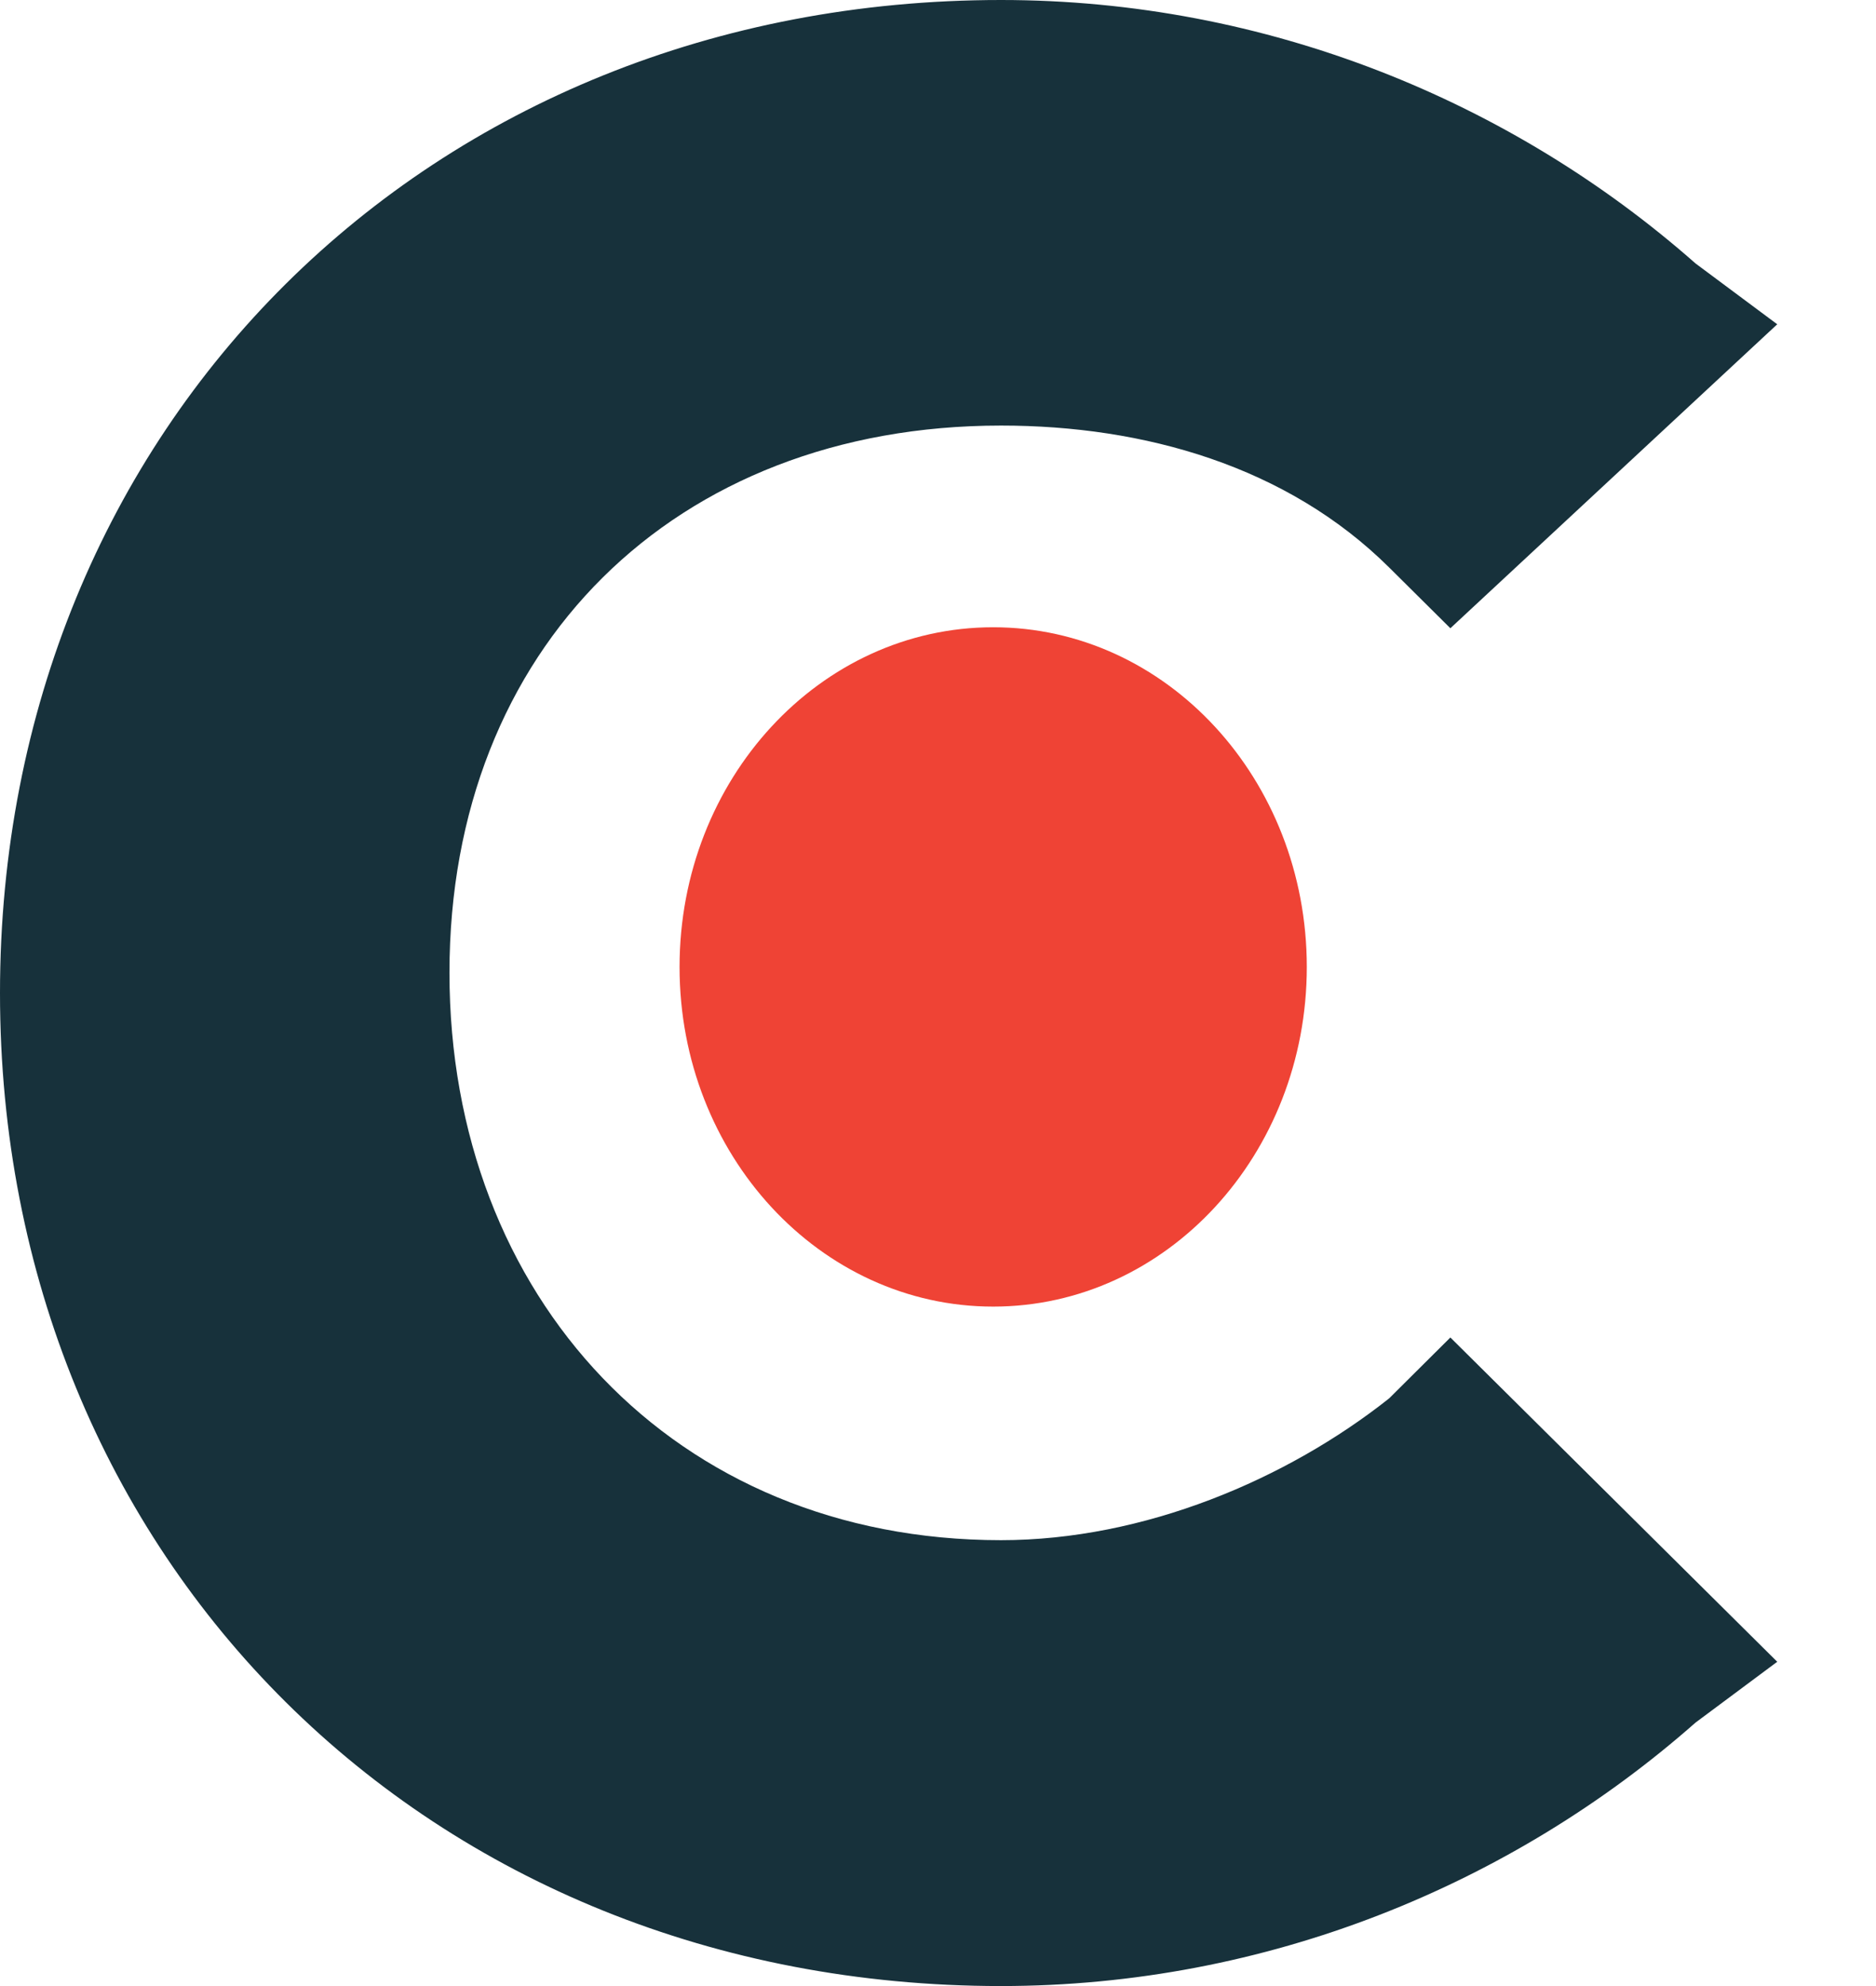
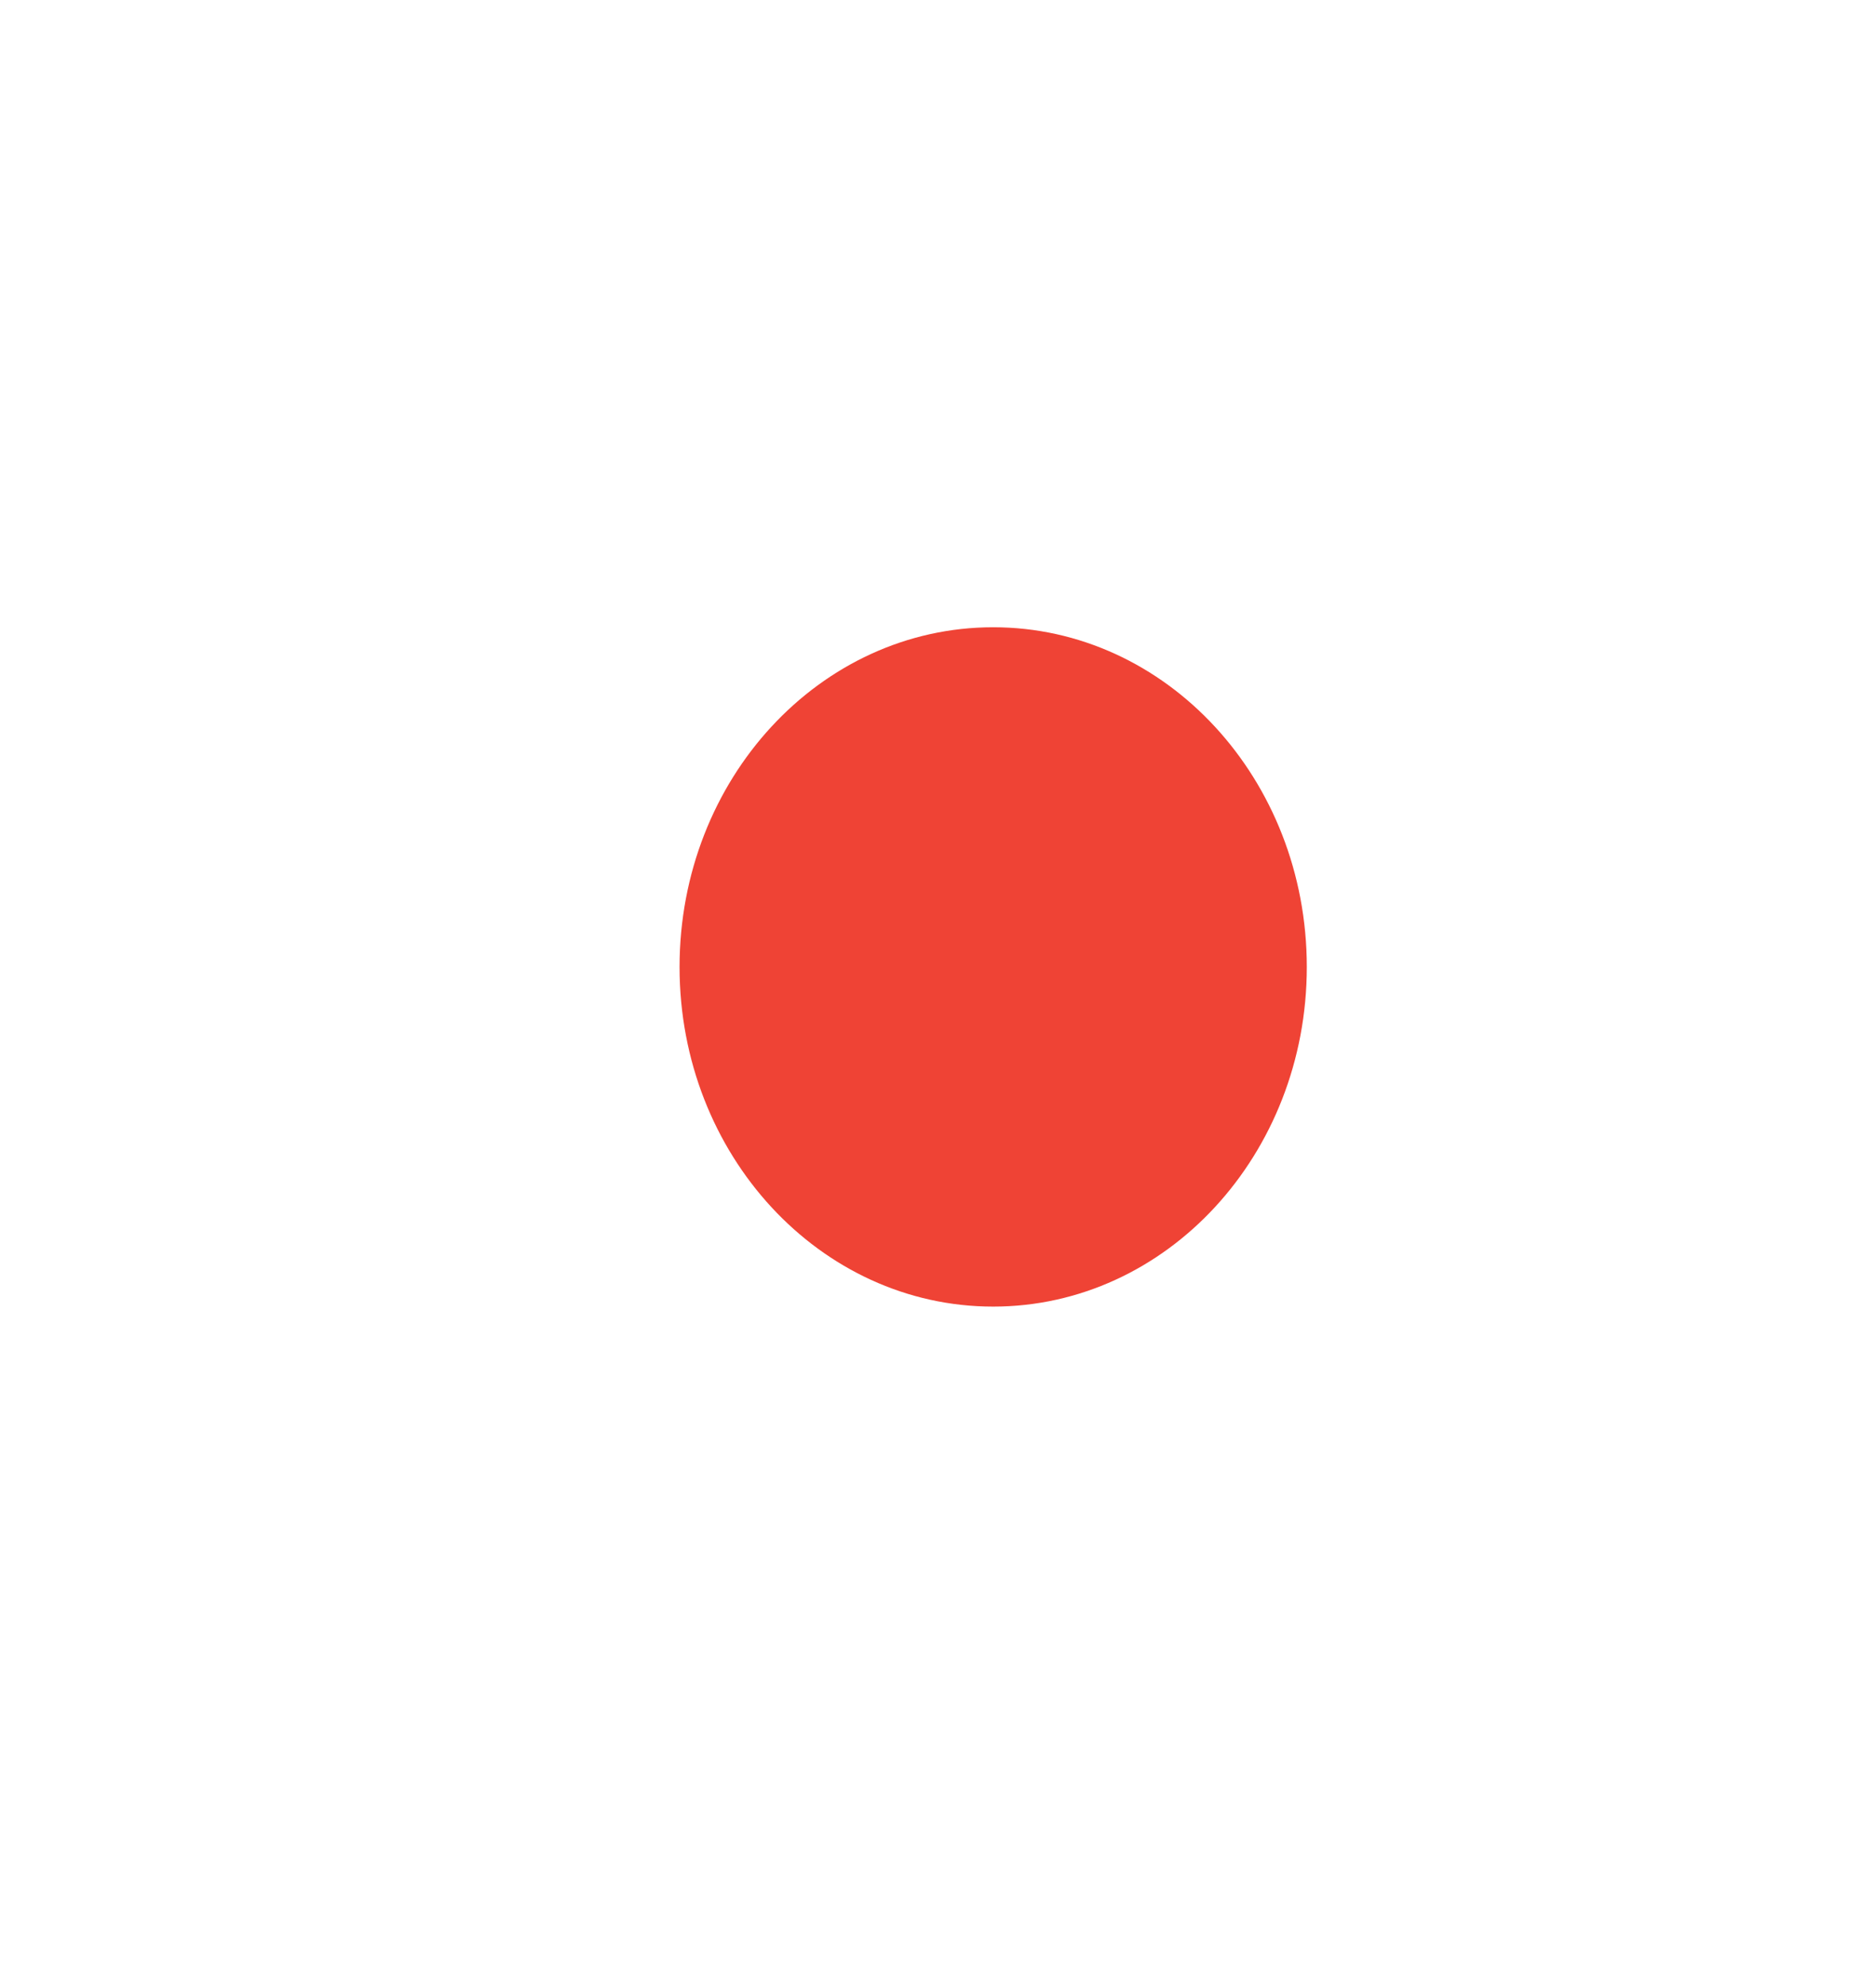
<svg xmlns="http://www.w3.org/2000/svg" width="17" height="18" viewBox="0 0 17 18" fill="none">
-   <path d="M12.588 12.674C11.662 13.408 10.367 13.959 9.071 13.959C6.109 13.959 4.073 11.755 4.073 8.816C4.073 5.878 6.109 3.857 9.071 3.857C10.367 3.857 11.662 4.224 12.588 5.143L13.143 5.694L16.105 2.939L15.365 2.388C13.699 0.918 11.477 0 9.071 0C3.887 0 0 3.857 0 9C0 14.143 3.887 18 9.071 18C11.477 18 13.699 17.082 15.365 15.612L16.105 15.061L13.143 12.122L12.588 12.674Z" fill="#17313B" />
  <path d="M9 11.842C10.57 11.842 11.842 10.464 11.842 8.764C11.842 7.063 10.57 5.685 9 5.685C7.43 5.685 6.158 7.063 6.158 8.764C6.158 10.464 7.43 11.842 9 11.842Z" fill="#EF4335" />
</svg>